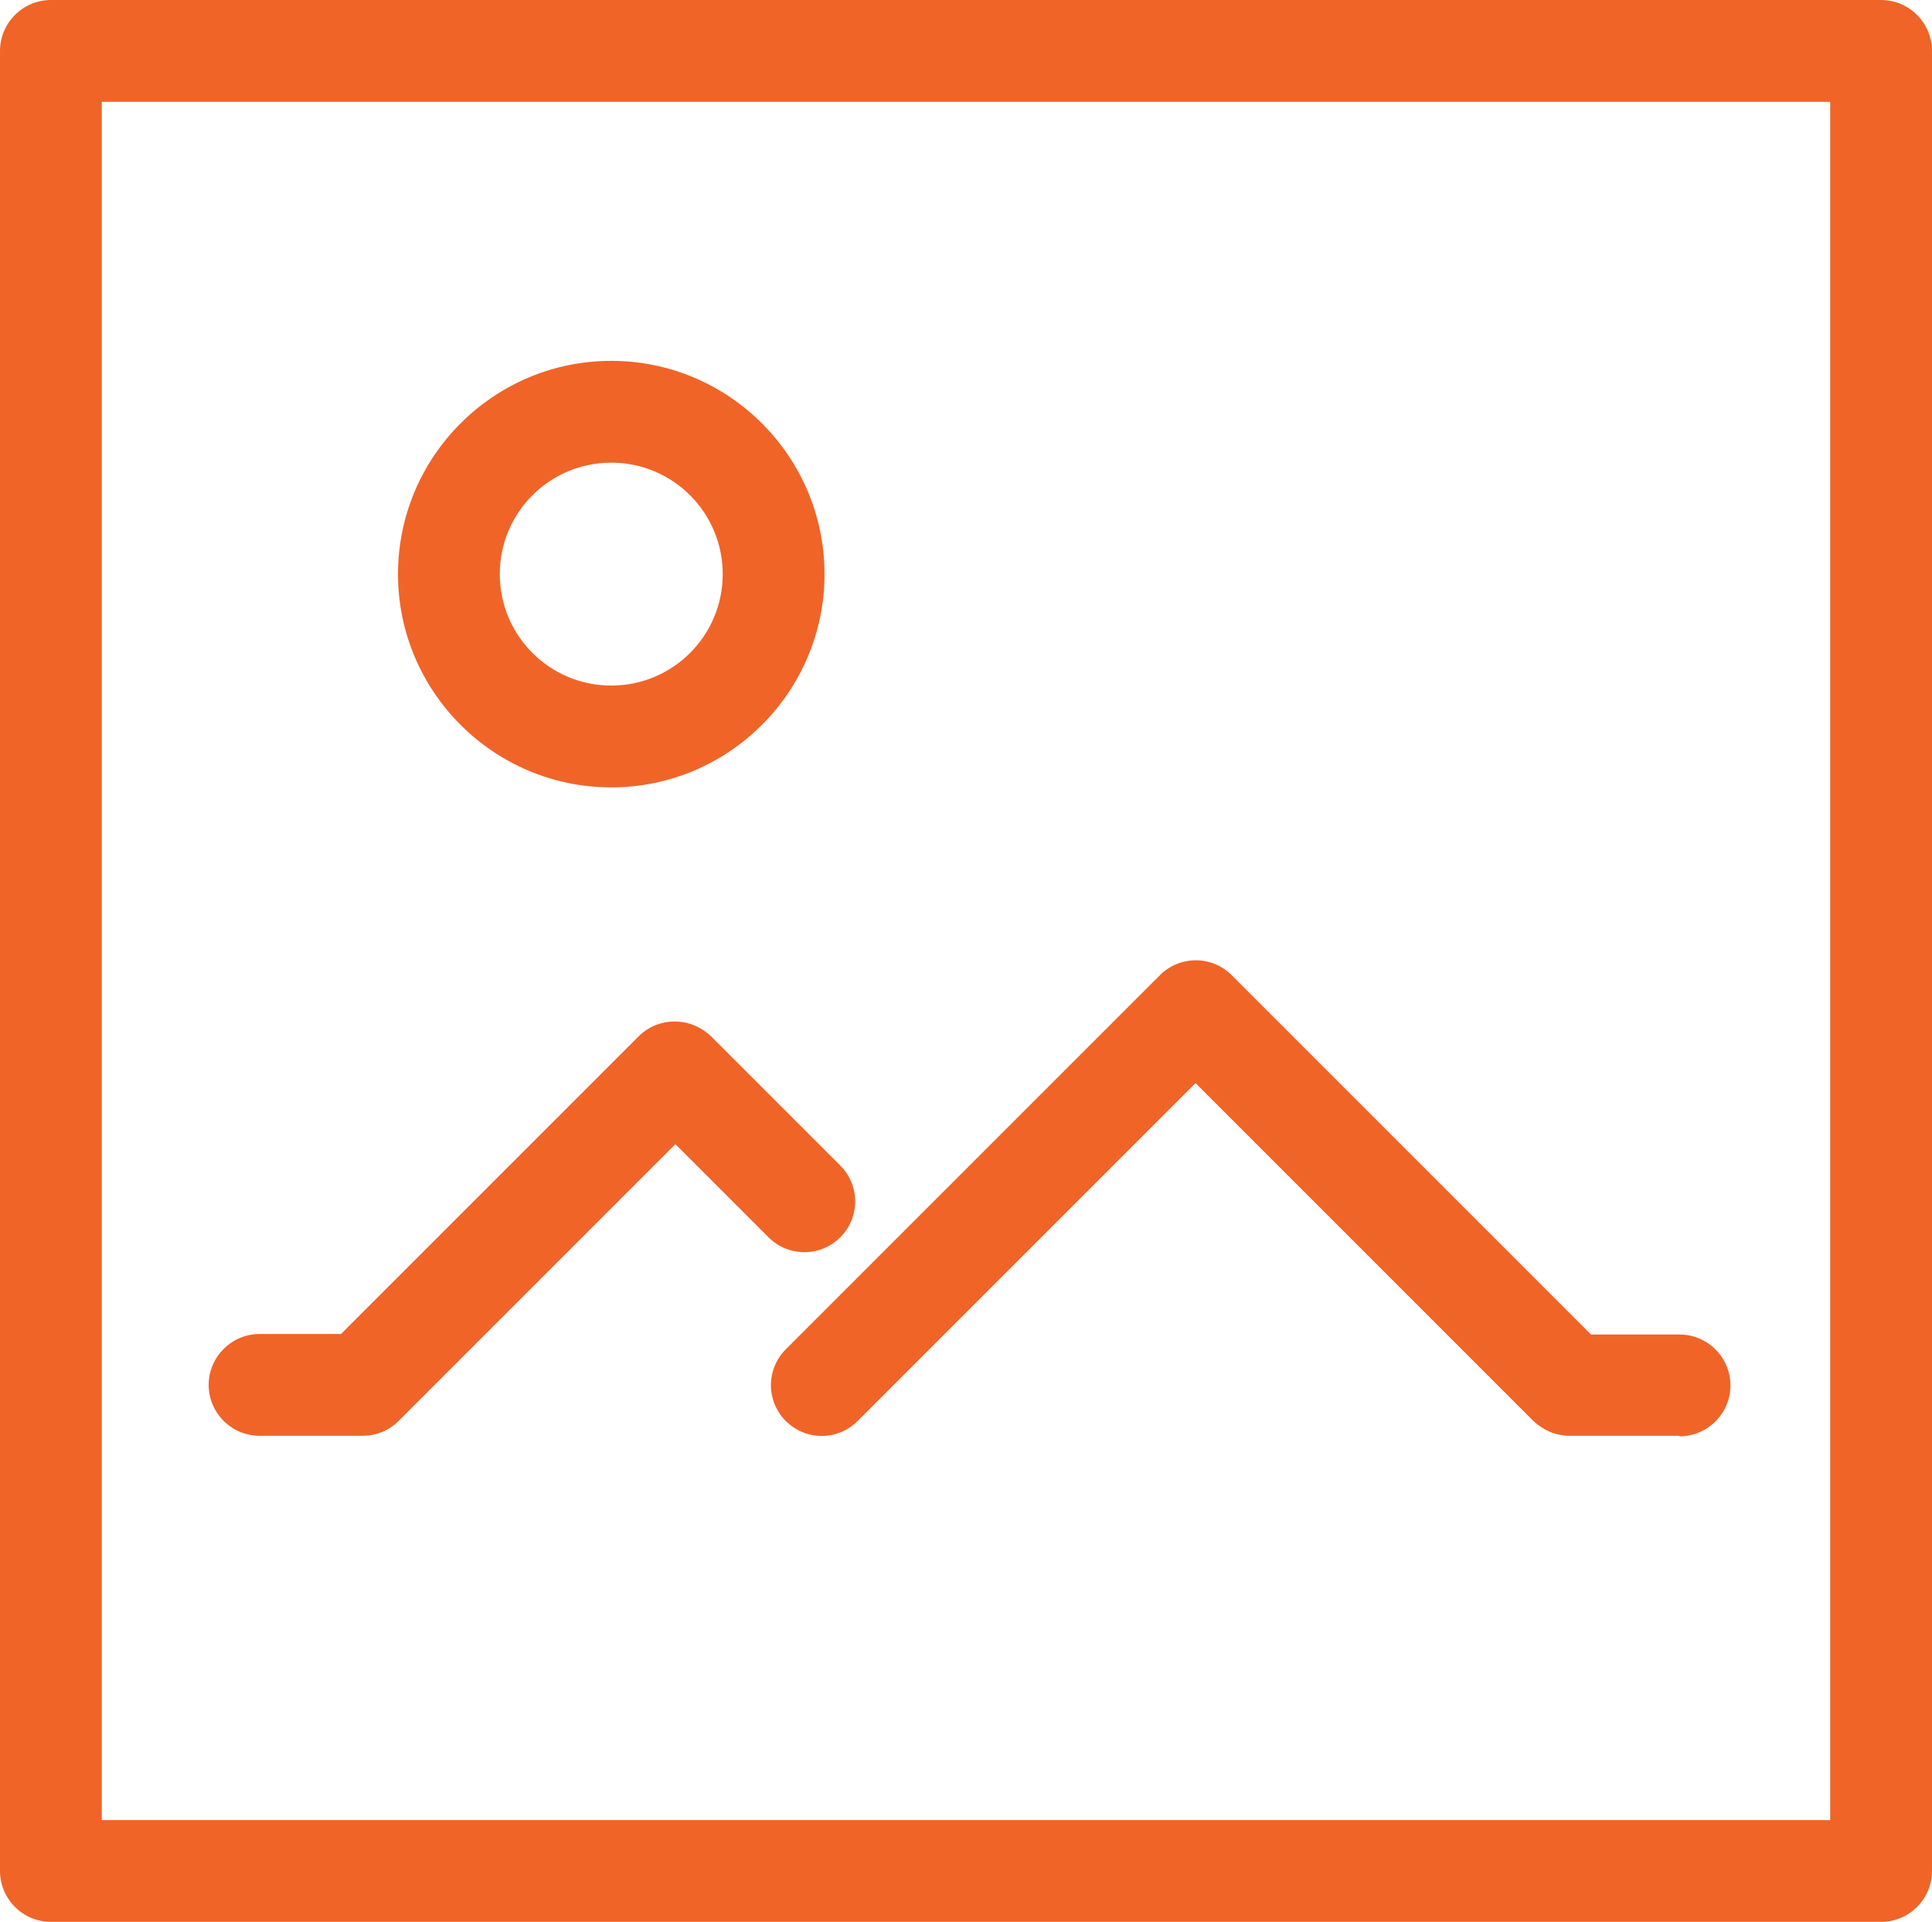
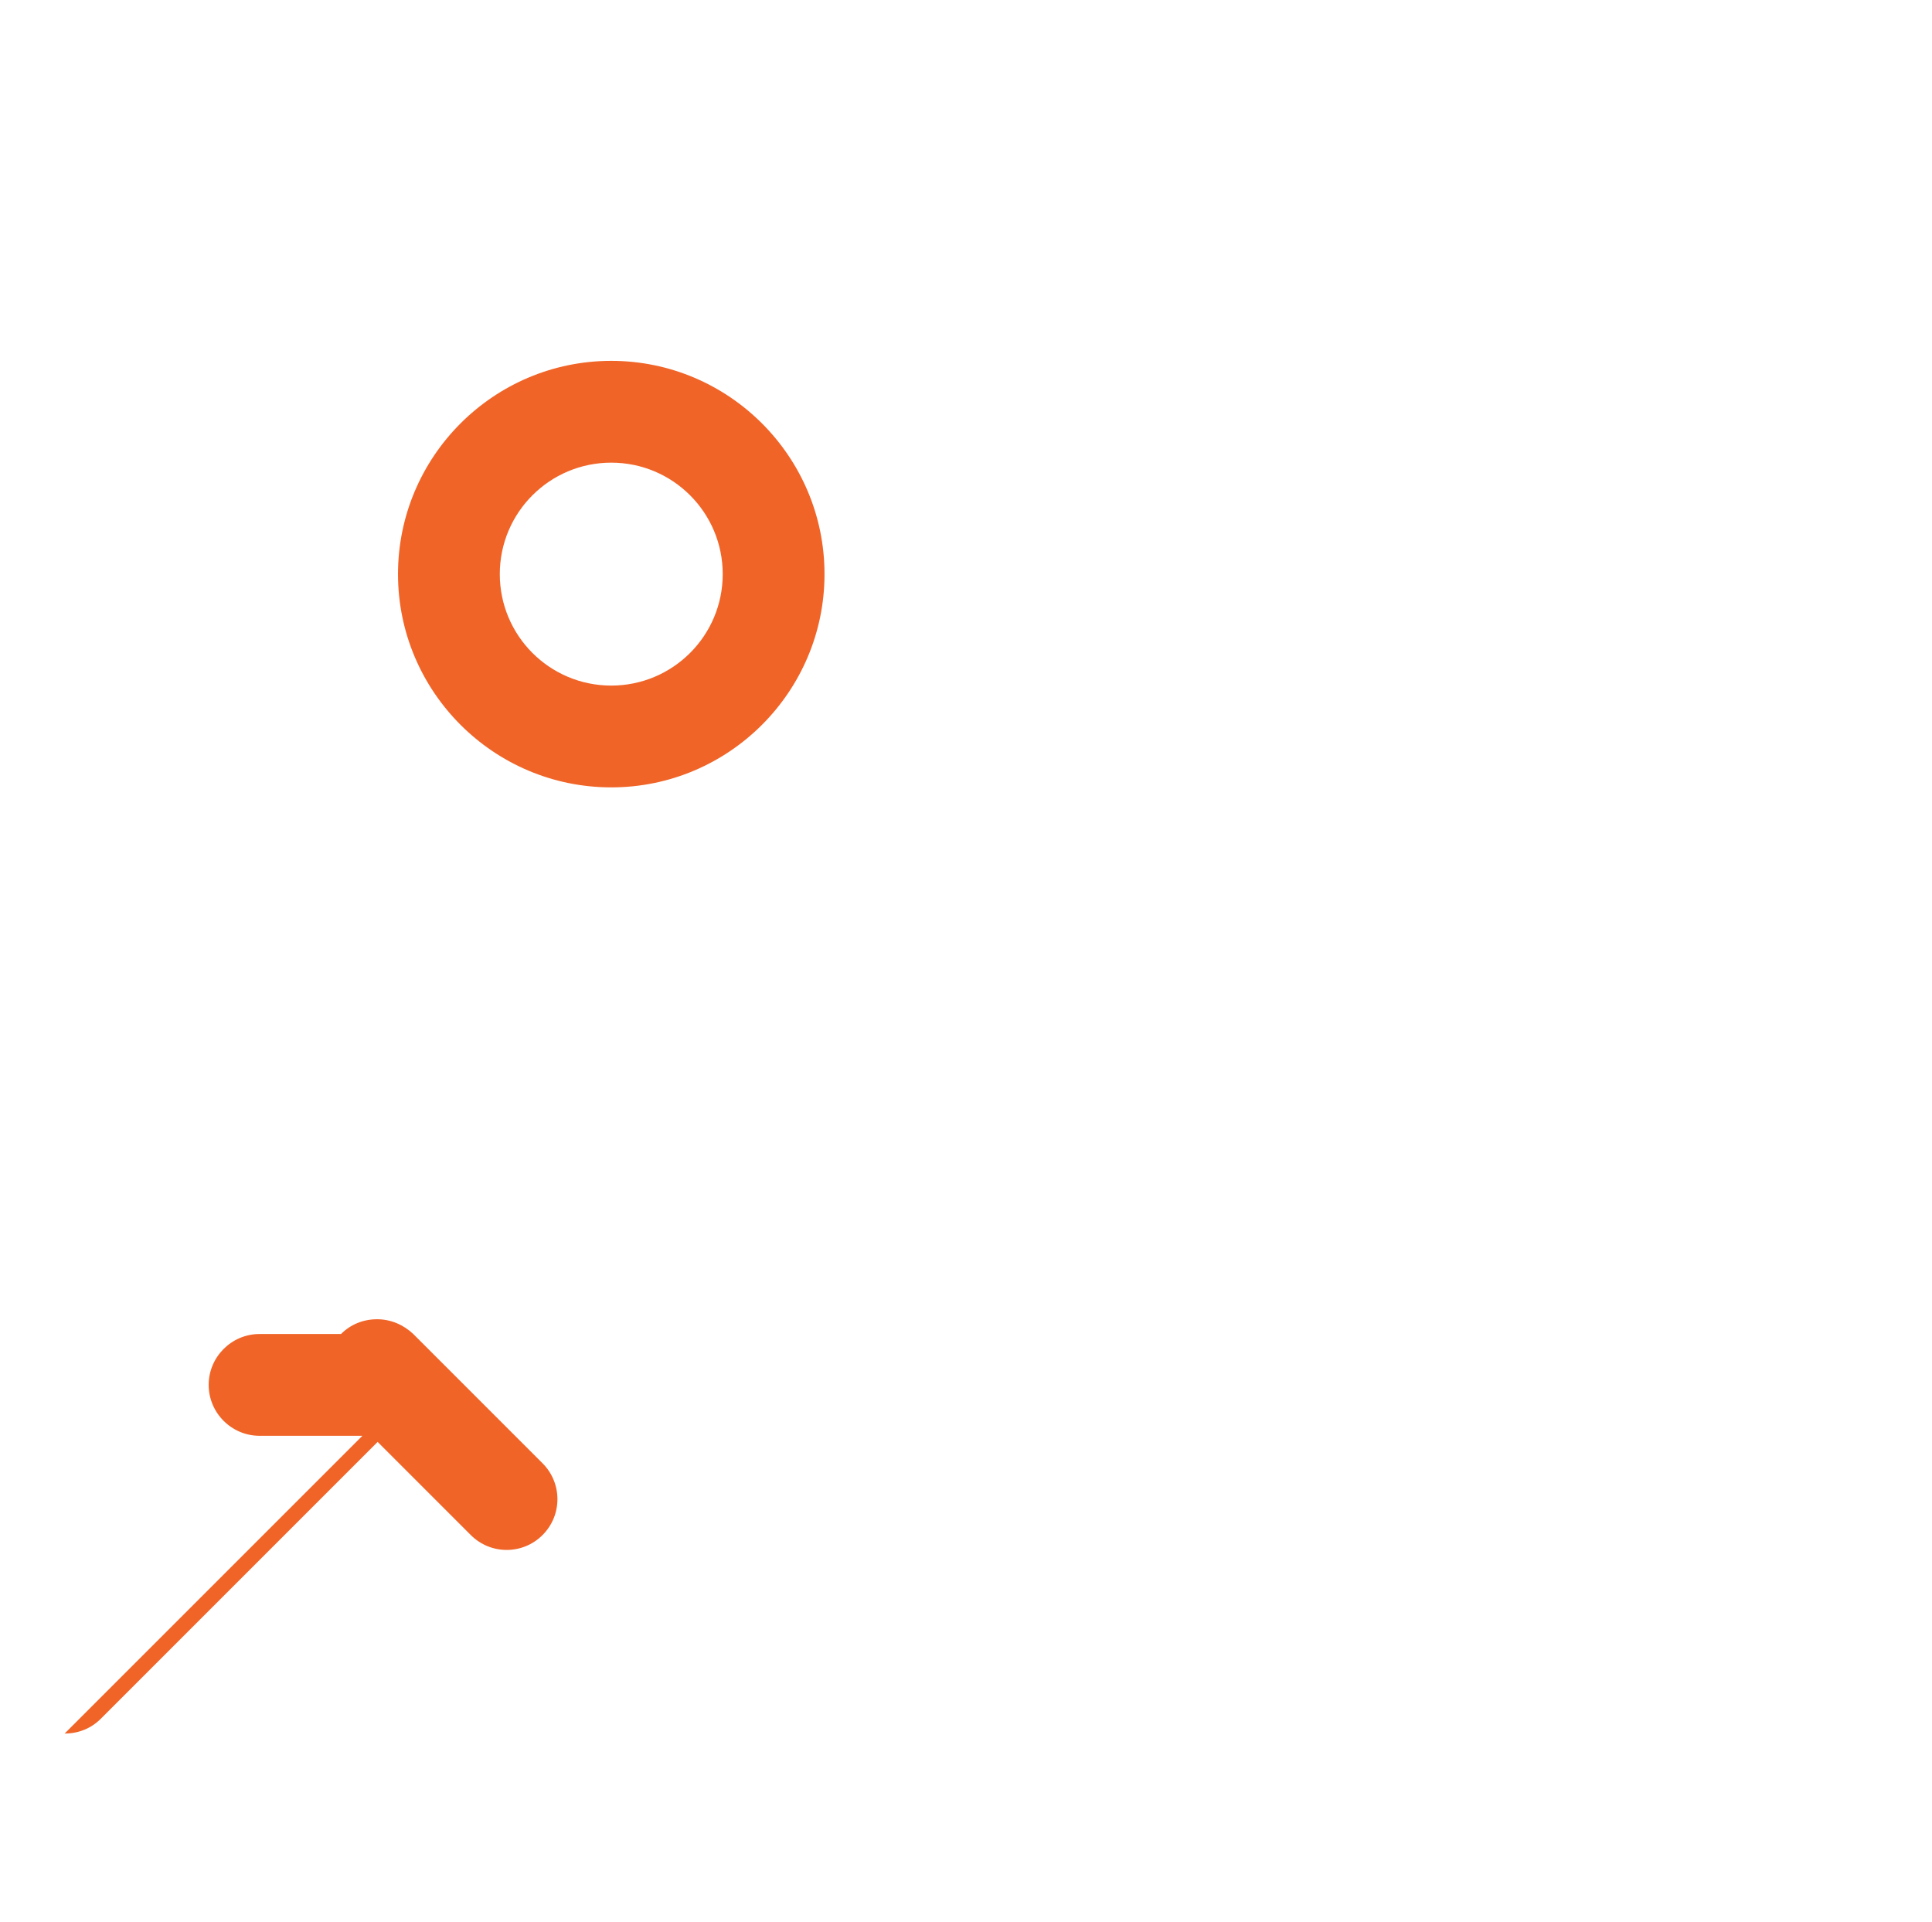
<svg xmlns="http://www.w3.org/2000/svg" id="Layer_2" viewBox="0 0 37.96 37.76">
  <defs>
    <style>.cls-1{fill:#f06428;}</style>
  </defs>
  <g id="DESIGN">
-     <path class="cls-1" d="M36.96,37.76H1c-.55,0-1-.45-1-1V1C0,.45.45,0,1,0h35.96c.55,0,1,.45,1,1v35.76c0,.55-.45,1-1,1ZM2,35.76h33.96V2H2v33.76Z" />
-     <path class="cls-1" d="M33,28.21h-2.16c-.27,0-.52-.11-.71-.29l-6.64-6.64-6.64,6.64c-.39.39-1.02.39-1.41,0s-.39-1.02,0-1.41l7.35-7.35c.39-.39,1.02-.39,1.41,0l7.06,7.06h1.74c.55,0,1,.45,1,1s-.45,1-1,1Z" />
-     <path class="cls-1" d="M7.12,28.21h-2.02c-.55,0-1-.45-1-1s.45-1,1-1h1.6l5.85-5.85c.19-.19.44-.29.71-.29h0c.27,0,.52.11.71.29l2.54,2.54c.39.39.39,1.02,0,1.41-.39.39-1.02.39-1.41,0l-1.83-1.83-5.44,5.44c-.19.19-.44.29-.71.29Z" />
+     <path class="cls-1" d="M7.12,28.21h-2.02c-.55,0-1-.45-1-1s.45-1,1-1h1.6c.19-.19.44-.29.71-.29h0c.27,0,.52.11.71.29l2.54,2.54c.39.39.39,1.02,0,1.41-.39.39-1.02.39-1.41,0l-1.83-1.83-5.44,5.44c-.19.19-.44.29-.71.29Z" />
    <path class="cls-1" d="M12.01,15.47c-2.31,0-4.19-1.88-4.19-4.19s1.88-4.19,4.19-4.19,4.19,1.88,4.19,4.19-1.88,4.19-4.19,4.19ZM12.01,9.09c-1.21,0-2.19.98-2.19,2.19s.98,2.19,2.19,2.19,2.19-.98,2.19-2.19-.98-2.19-2.19-2.19Z" />
  </g>
</svg>